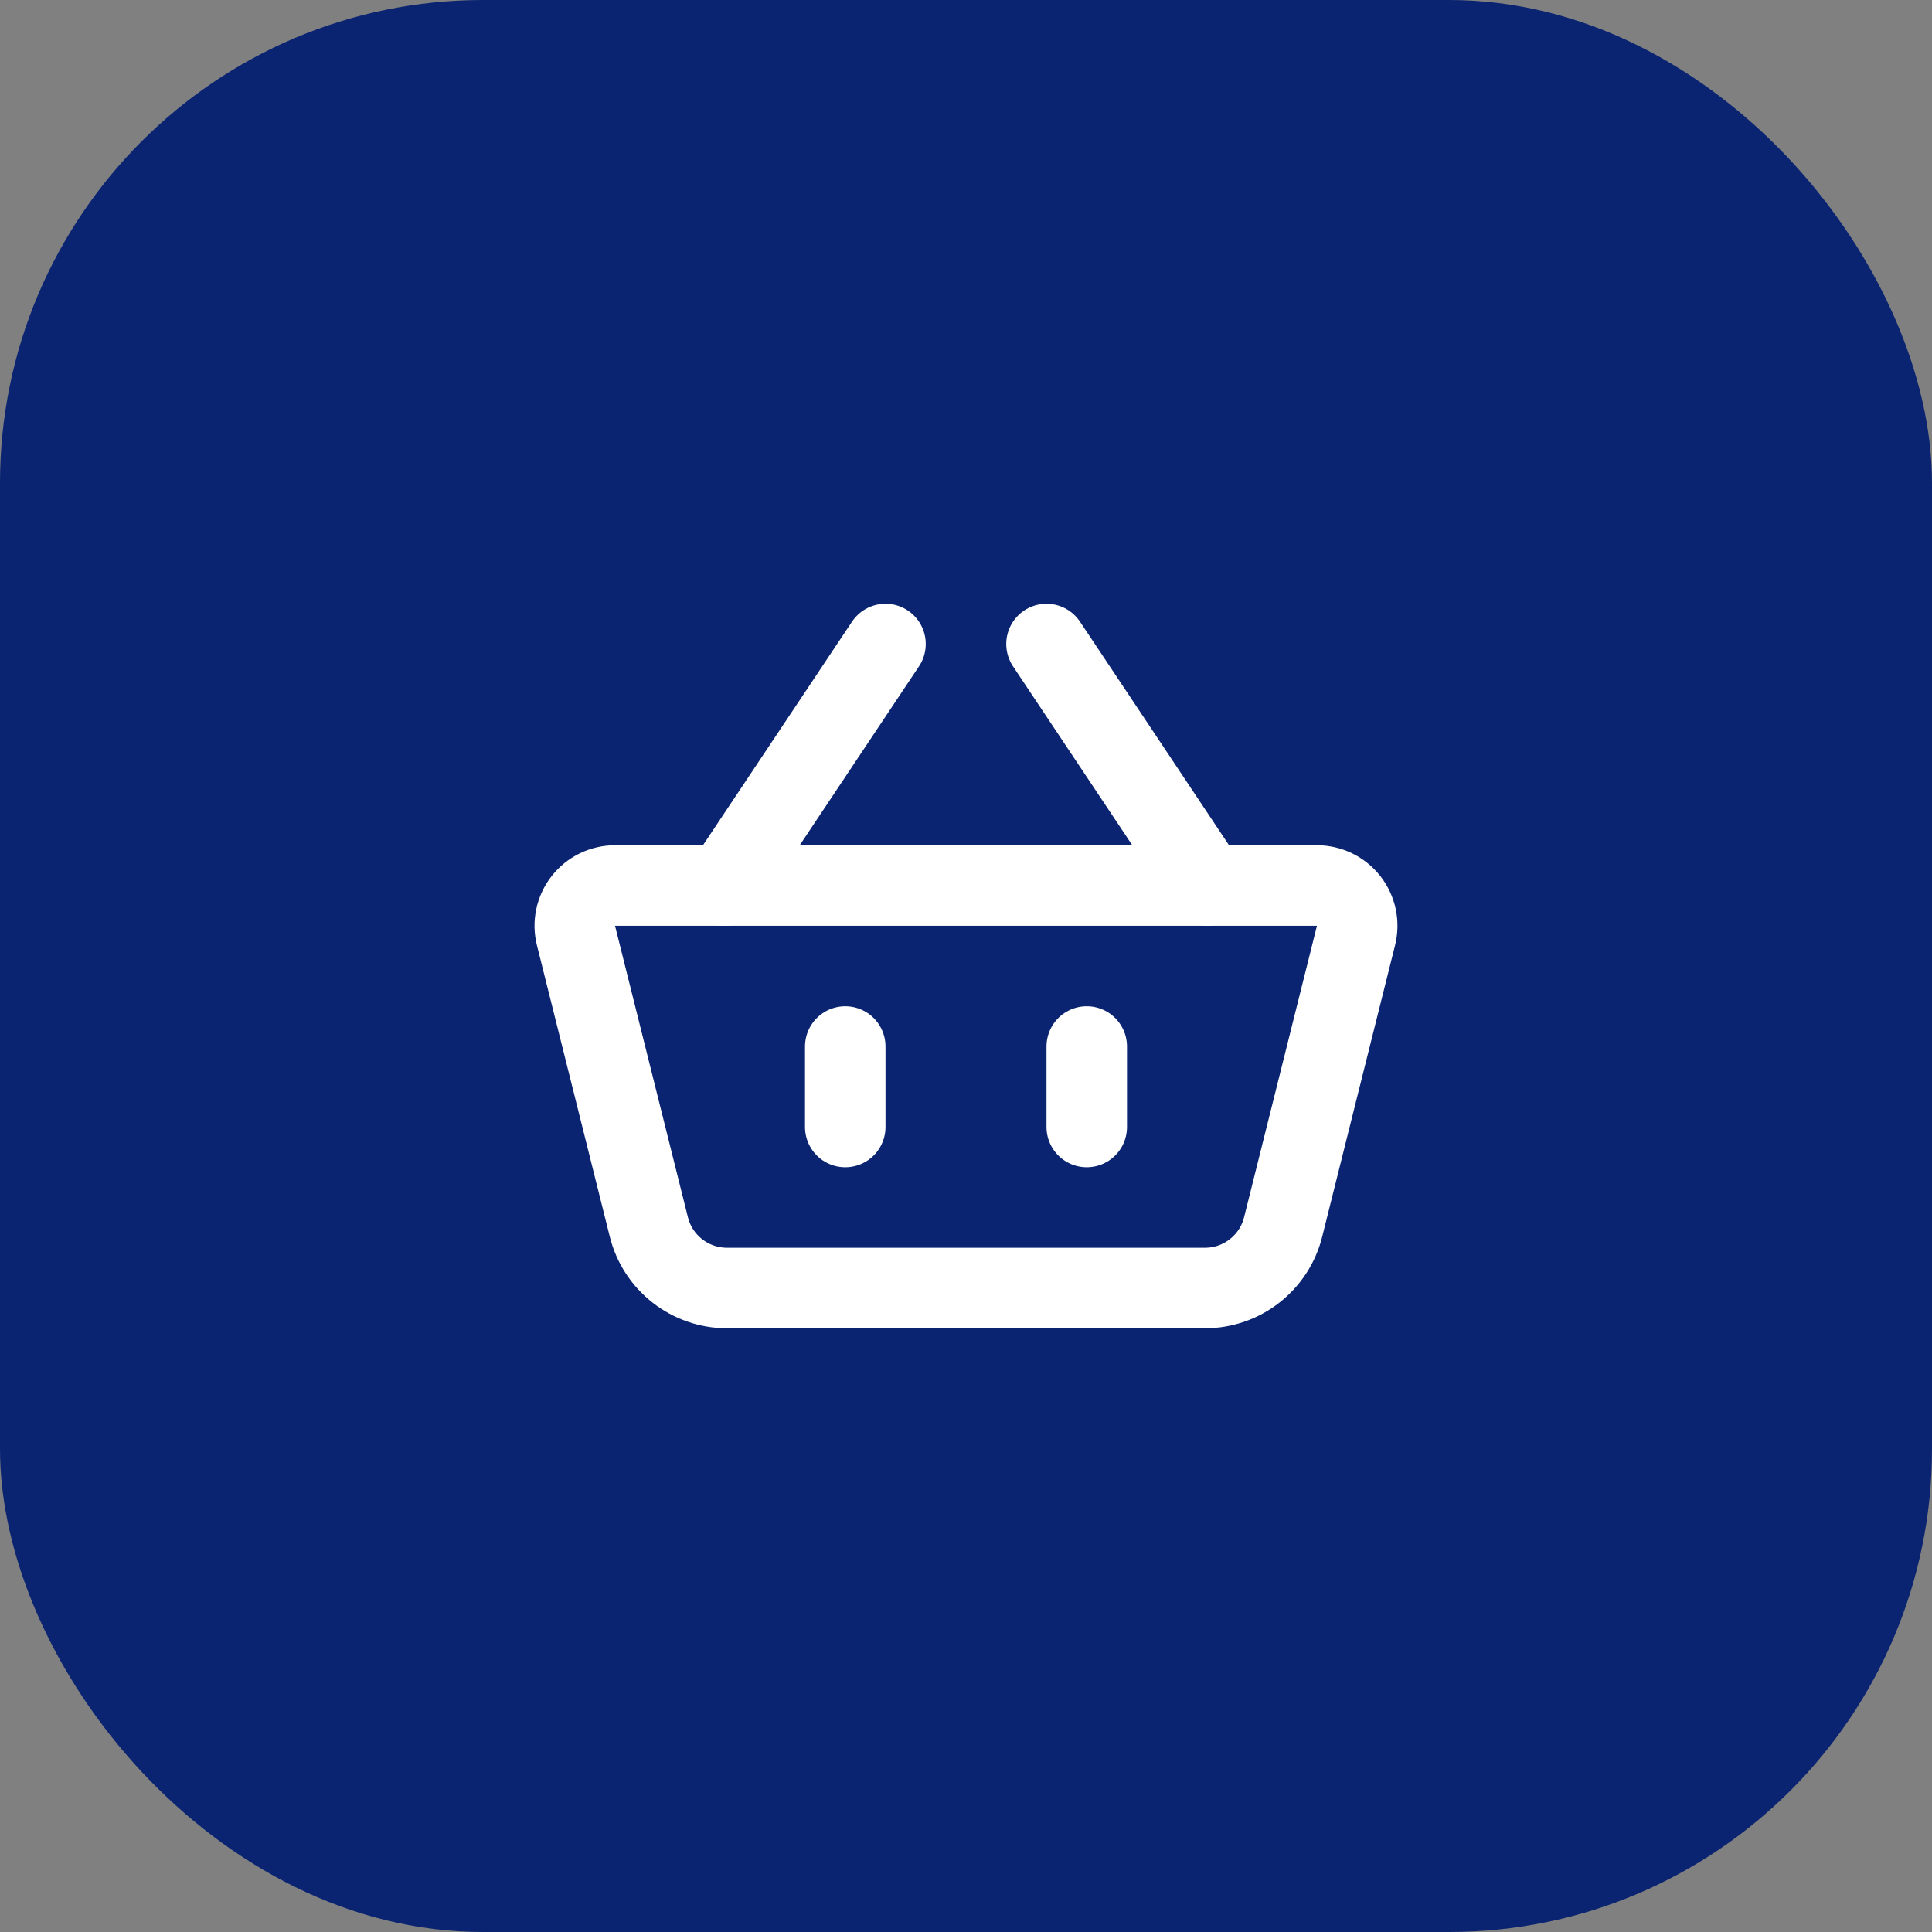
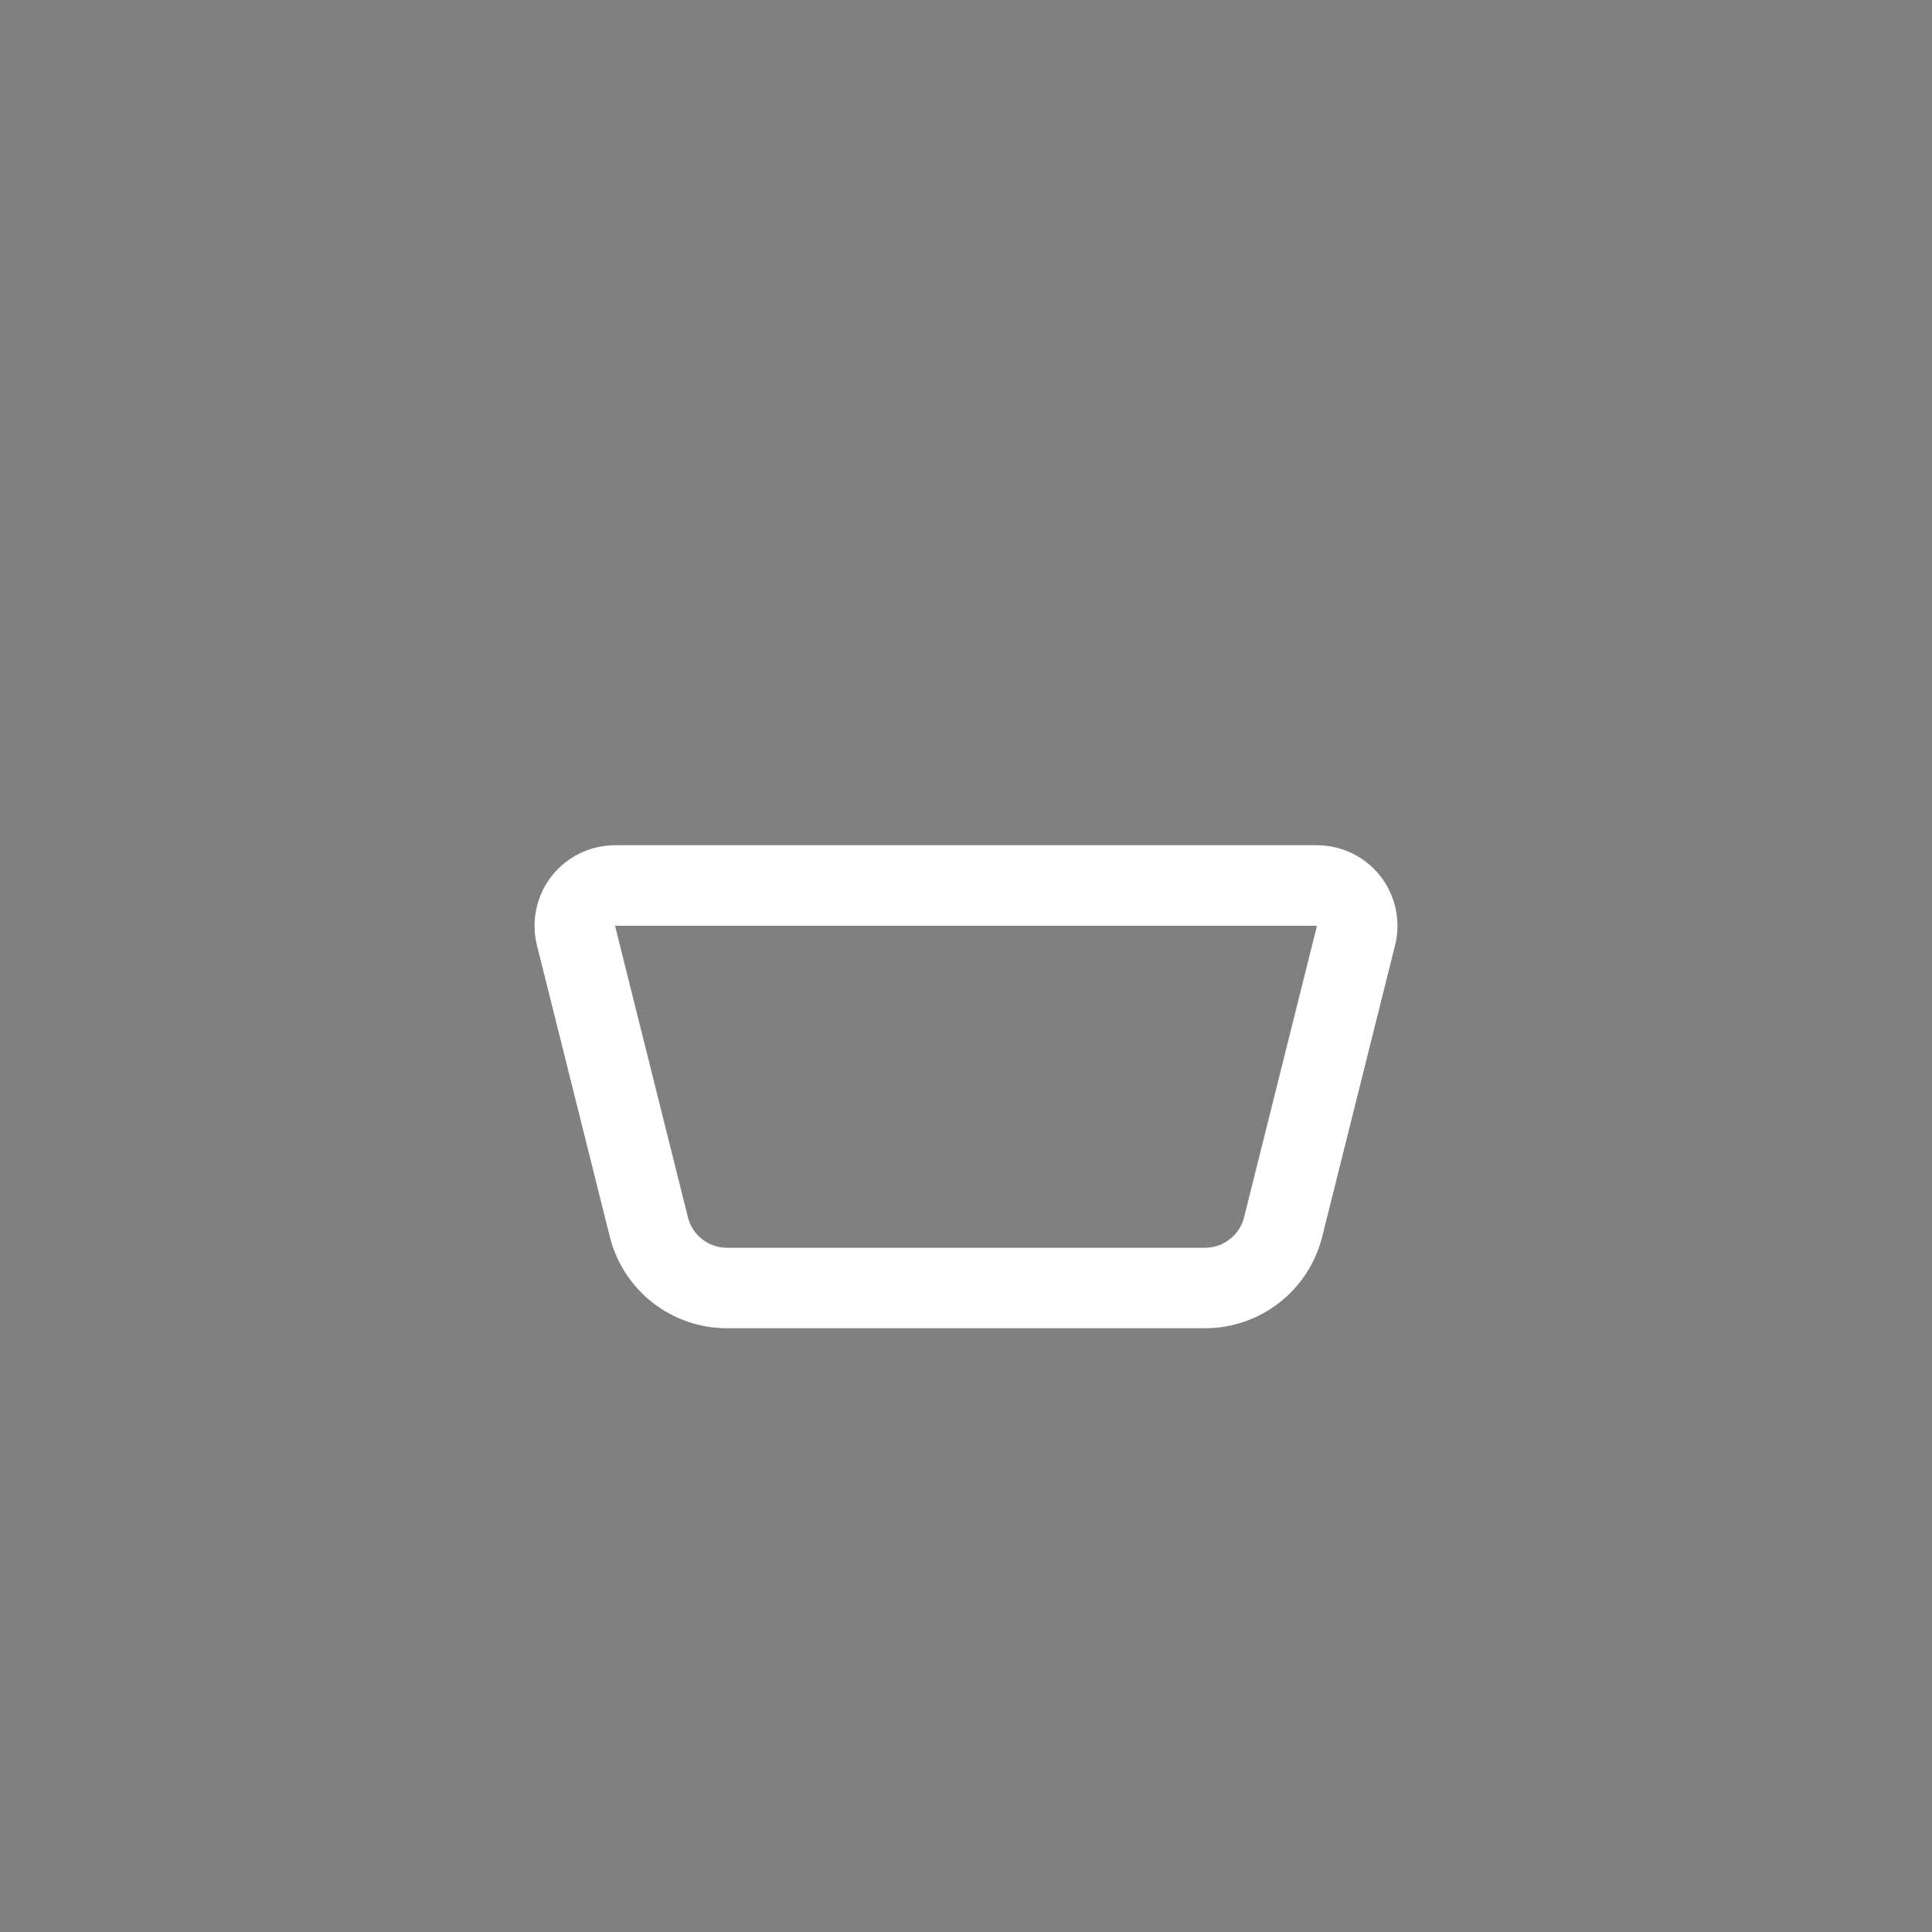
<svg xmlns="http://www.w3.org/2000/svg" width="48" height="48" viewBox="0 0 48 48" fill="none">
  <rect x="0" y="0" width="48" height="48" fill="#808080" stroke="none" />
-   <rect width="48" height="48" rx="12" fill="#0A2471" />
  <path d="M14.31 23.243C14.273 23.096 14.27 22.942 14.302 22.793C14.333 22.644 14.398 22.505 14.491 22.385C14.585 22.265 14.704 22.168 14.841 22.101C14.978 22.035 15.128 22 15.28 22H32.72C32.872 22 33.022 22.035 33.158 22.101C33.295 22.168 33.414 22.265 33.508 22.384C33.601 22.504 33.666 22.644 33.698 22.792C33.729 22.941 33.727 23.095 33.69 23.242L31.879 30.485C31.771 30.918 31.521 31.302 31.169 31.576C30.818 31.851 30.385 32 29.939 32H18.061C17.615 32 17.182 31.851 16.83 31.576C16.479 31.302 16.229 30.918 16.121 30.485L14.31 23.243Z" stroke="white" stroke-width="2" stroke-linejoin="round" />
-   <path d="M21 26V28M27 26V28M18 22L22 16M30 22L26 16" stroke="white" stroke-width="2" stroke-linecap="round" />
</svg>